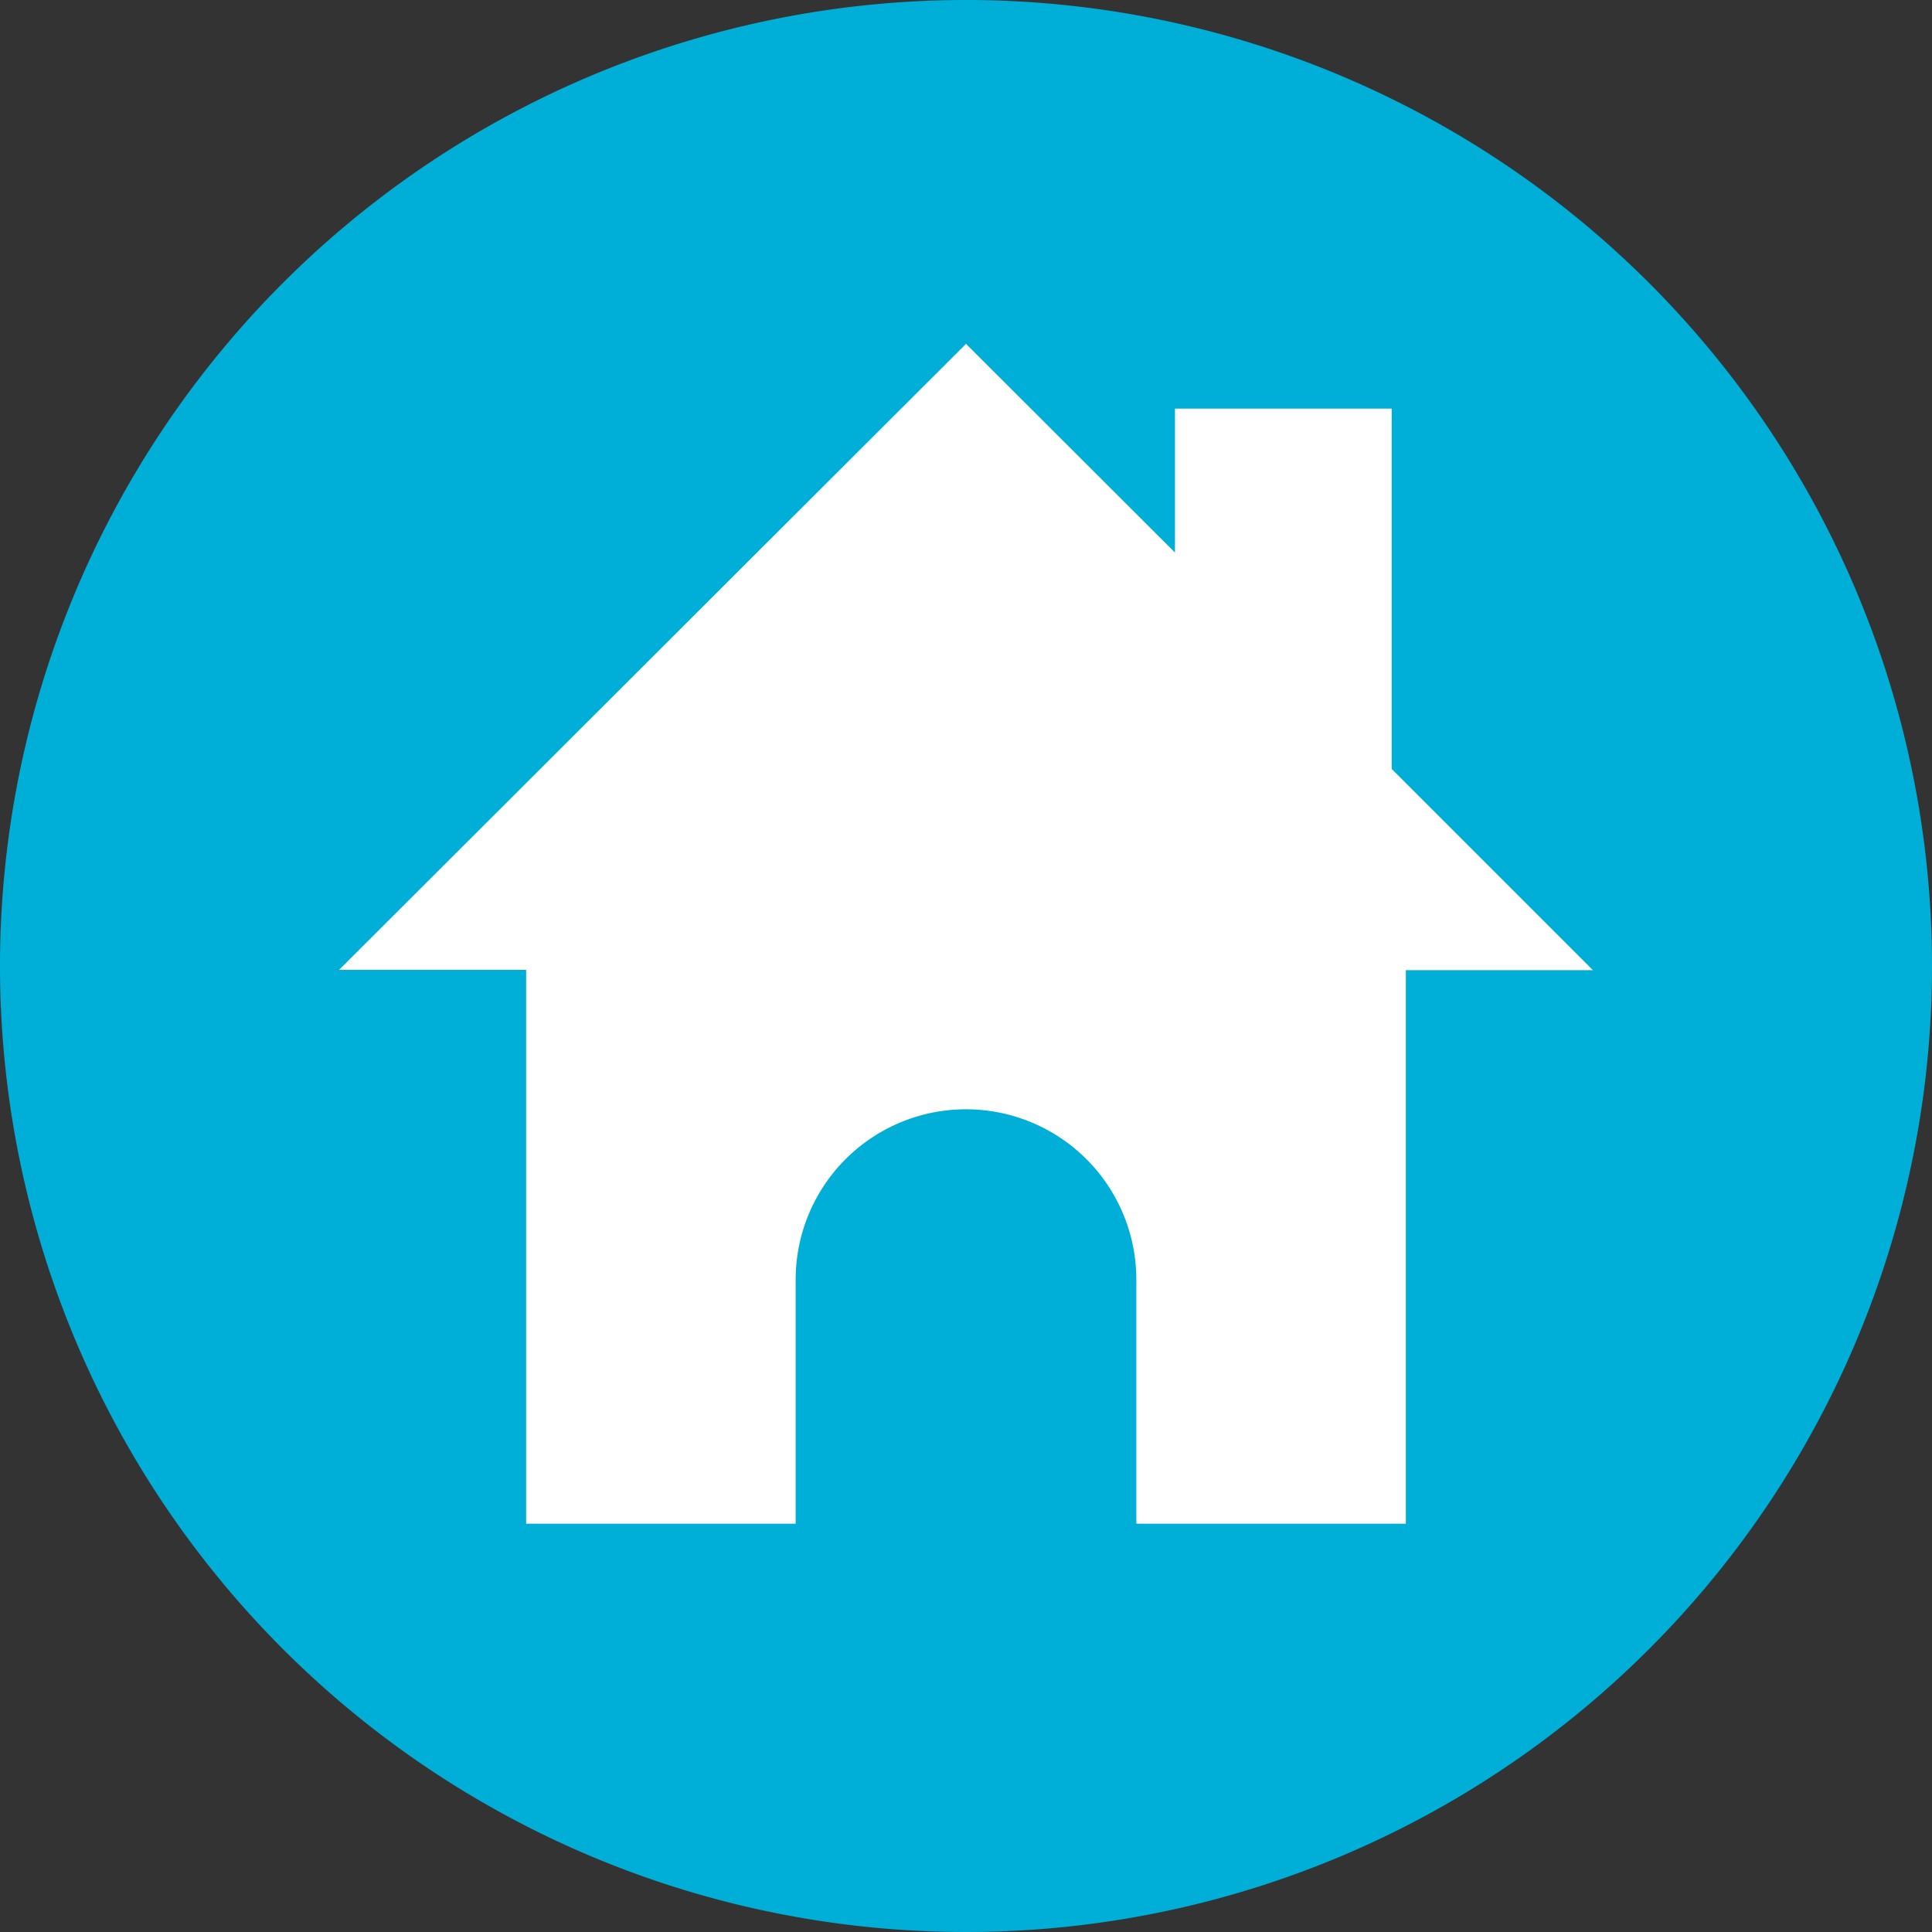
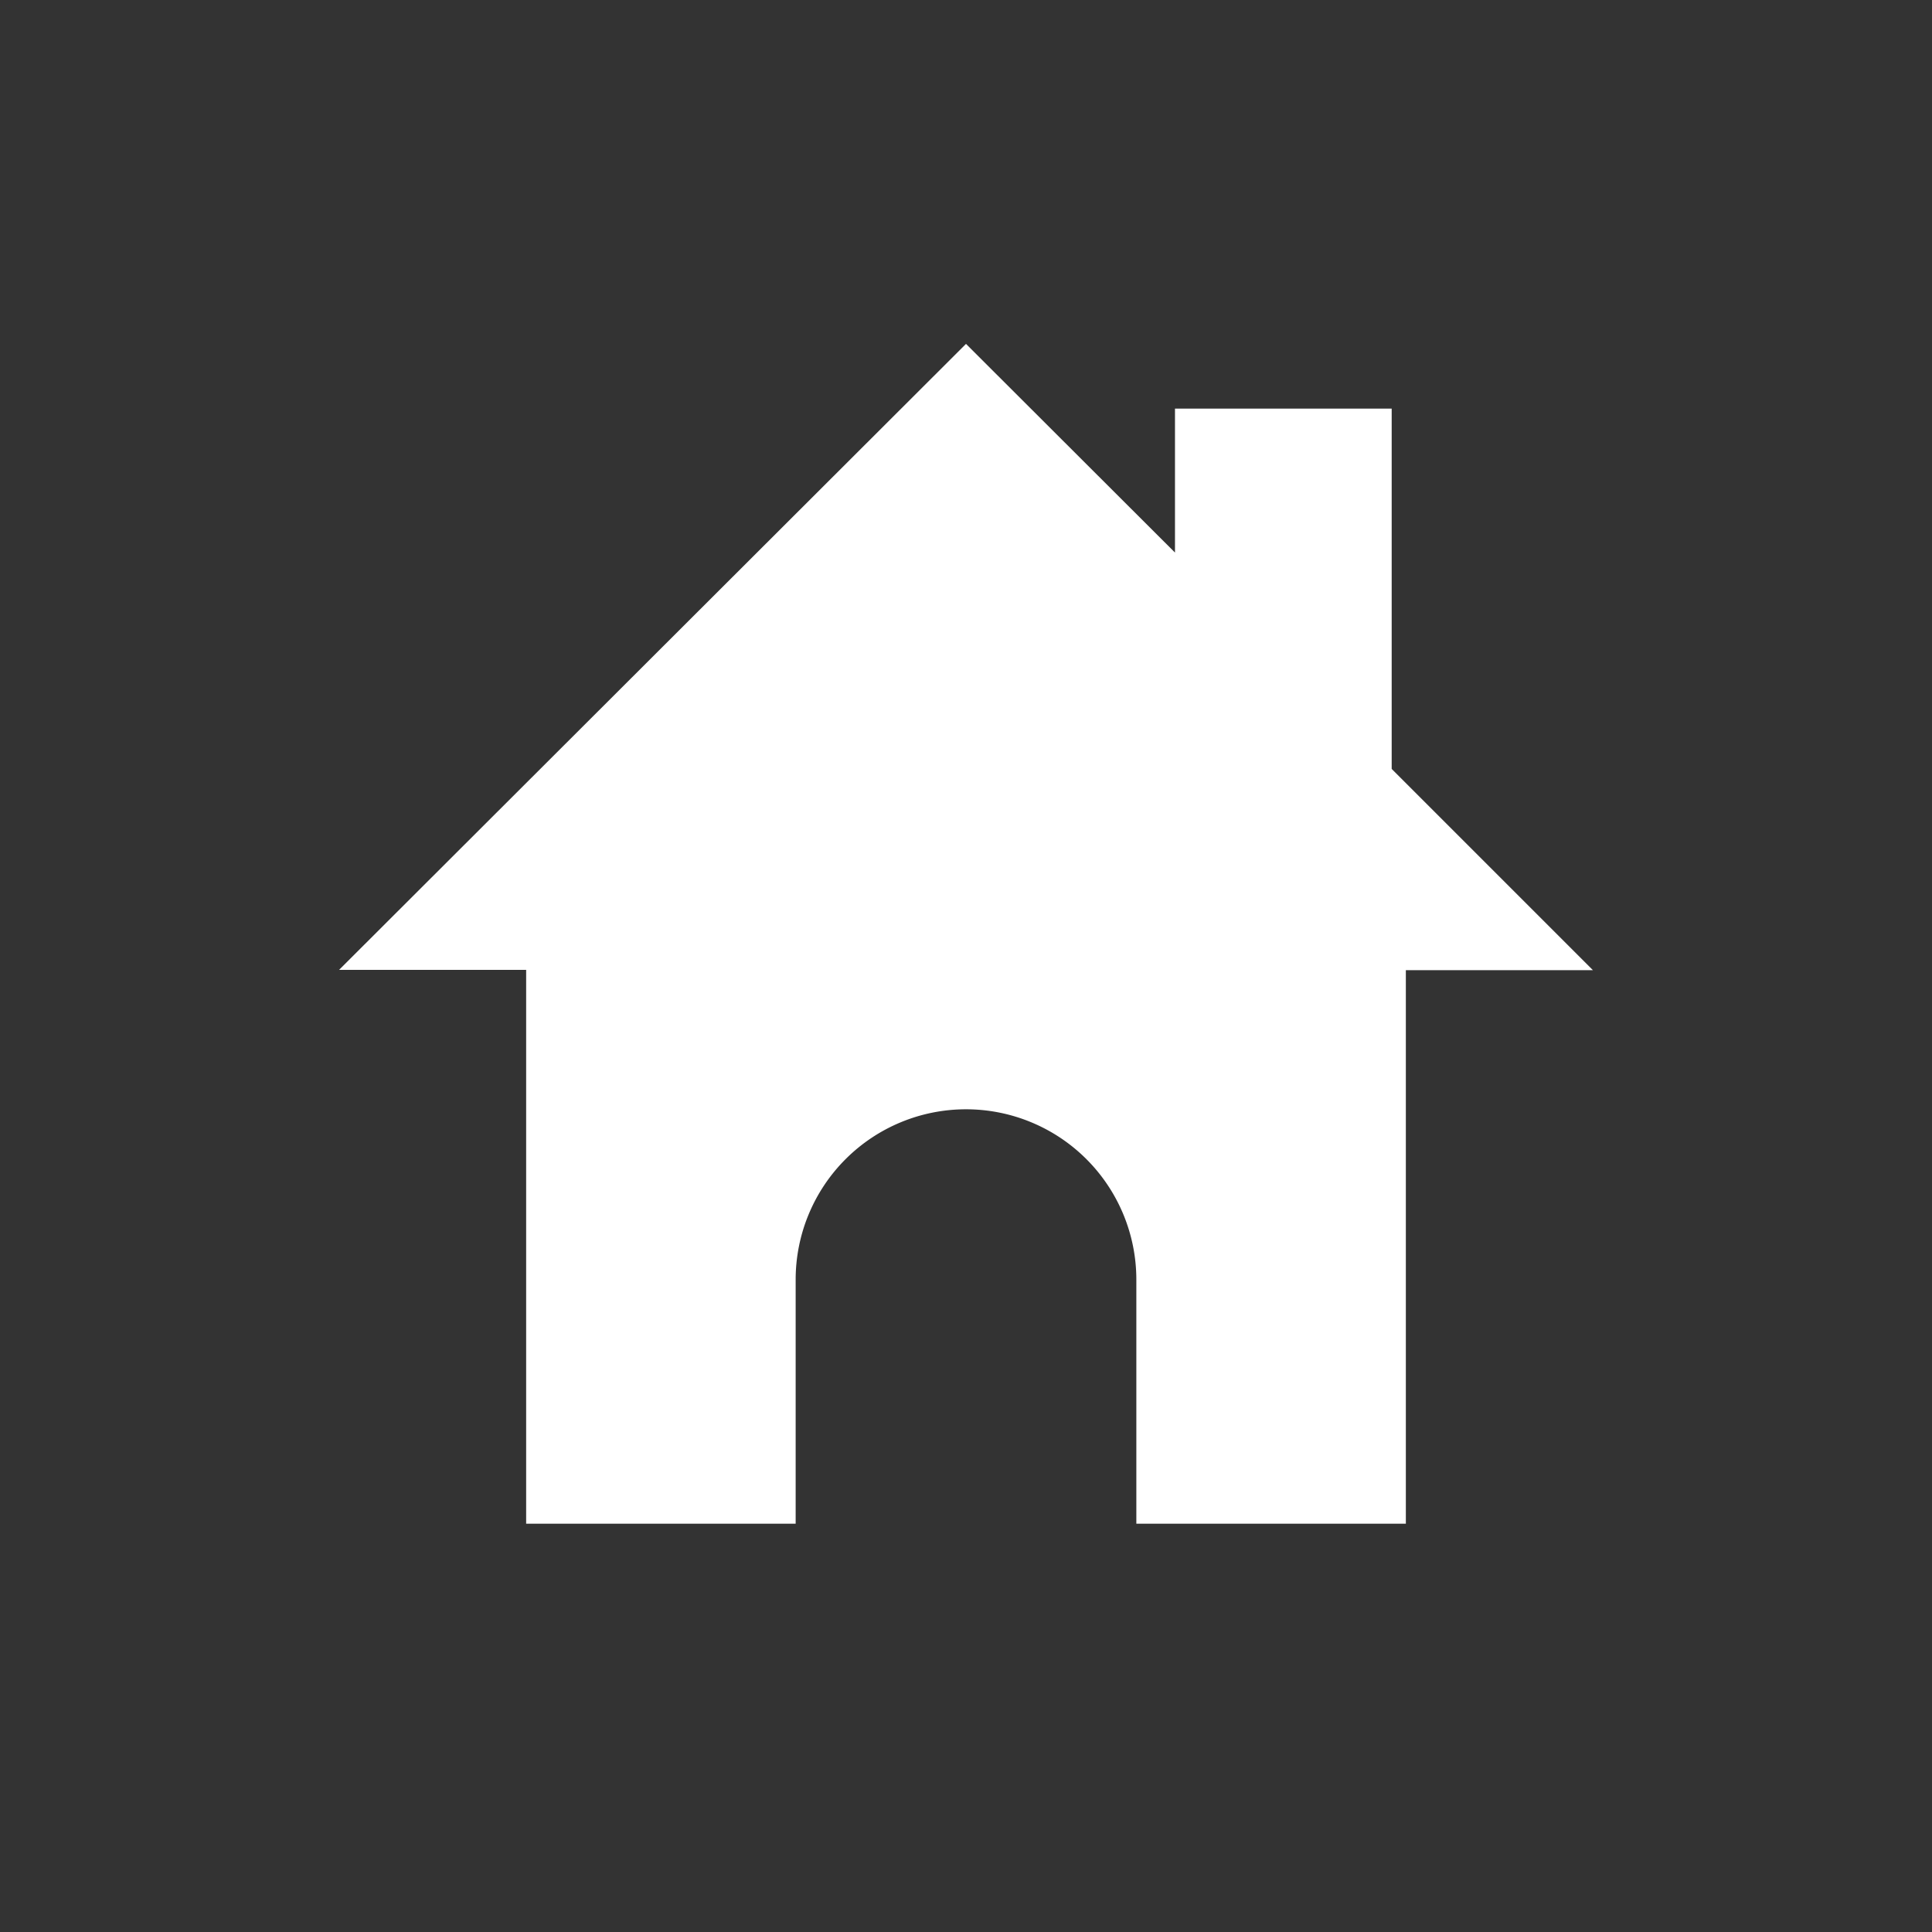
<svg xmlns="http://www.w3.org/2000/svg" viewBox="0 0 60 60">
  <rect x="0" y="0" width="60" height="60" fill="#333333" stroke="none" />
  <defs>
    <style>.a{fill:#00afd7;}.b{fill:#fff;}</style>
  </defs>
  <title>habitat-for-humanity-waterloo-impact-icons-master-60x60</title>
-   <path class="a" d="M30,0A30,30,0,1,0,60,30,30,30,0,0,0,30,0Z" />
  <path class="b" d="M35.29,39.74v7.58h8.37V30.13h5.81l-6.25-6.25V12.69H36.49v4.47L30,10.68,10.53,30.12h5.81v17.2h8.37V39.74a5.29,5.29,0,1,1,10.58,0Z" />
</svg>